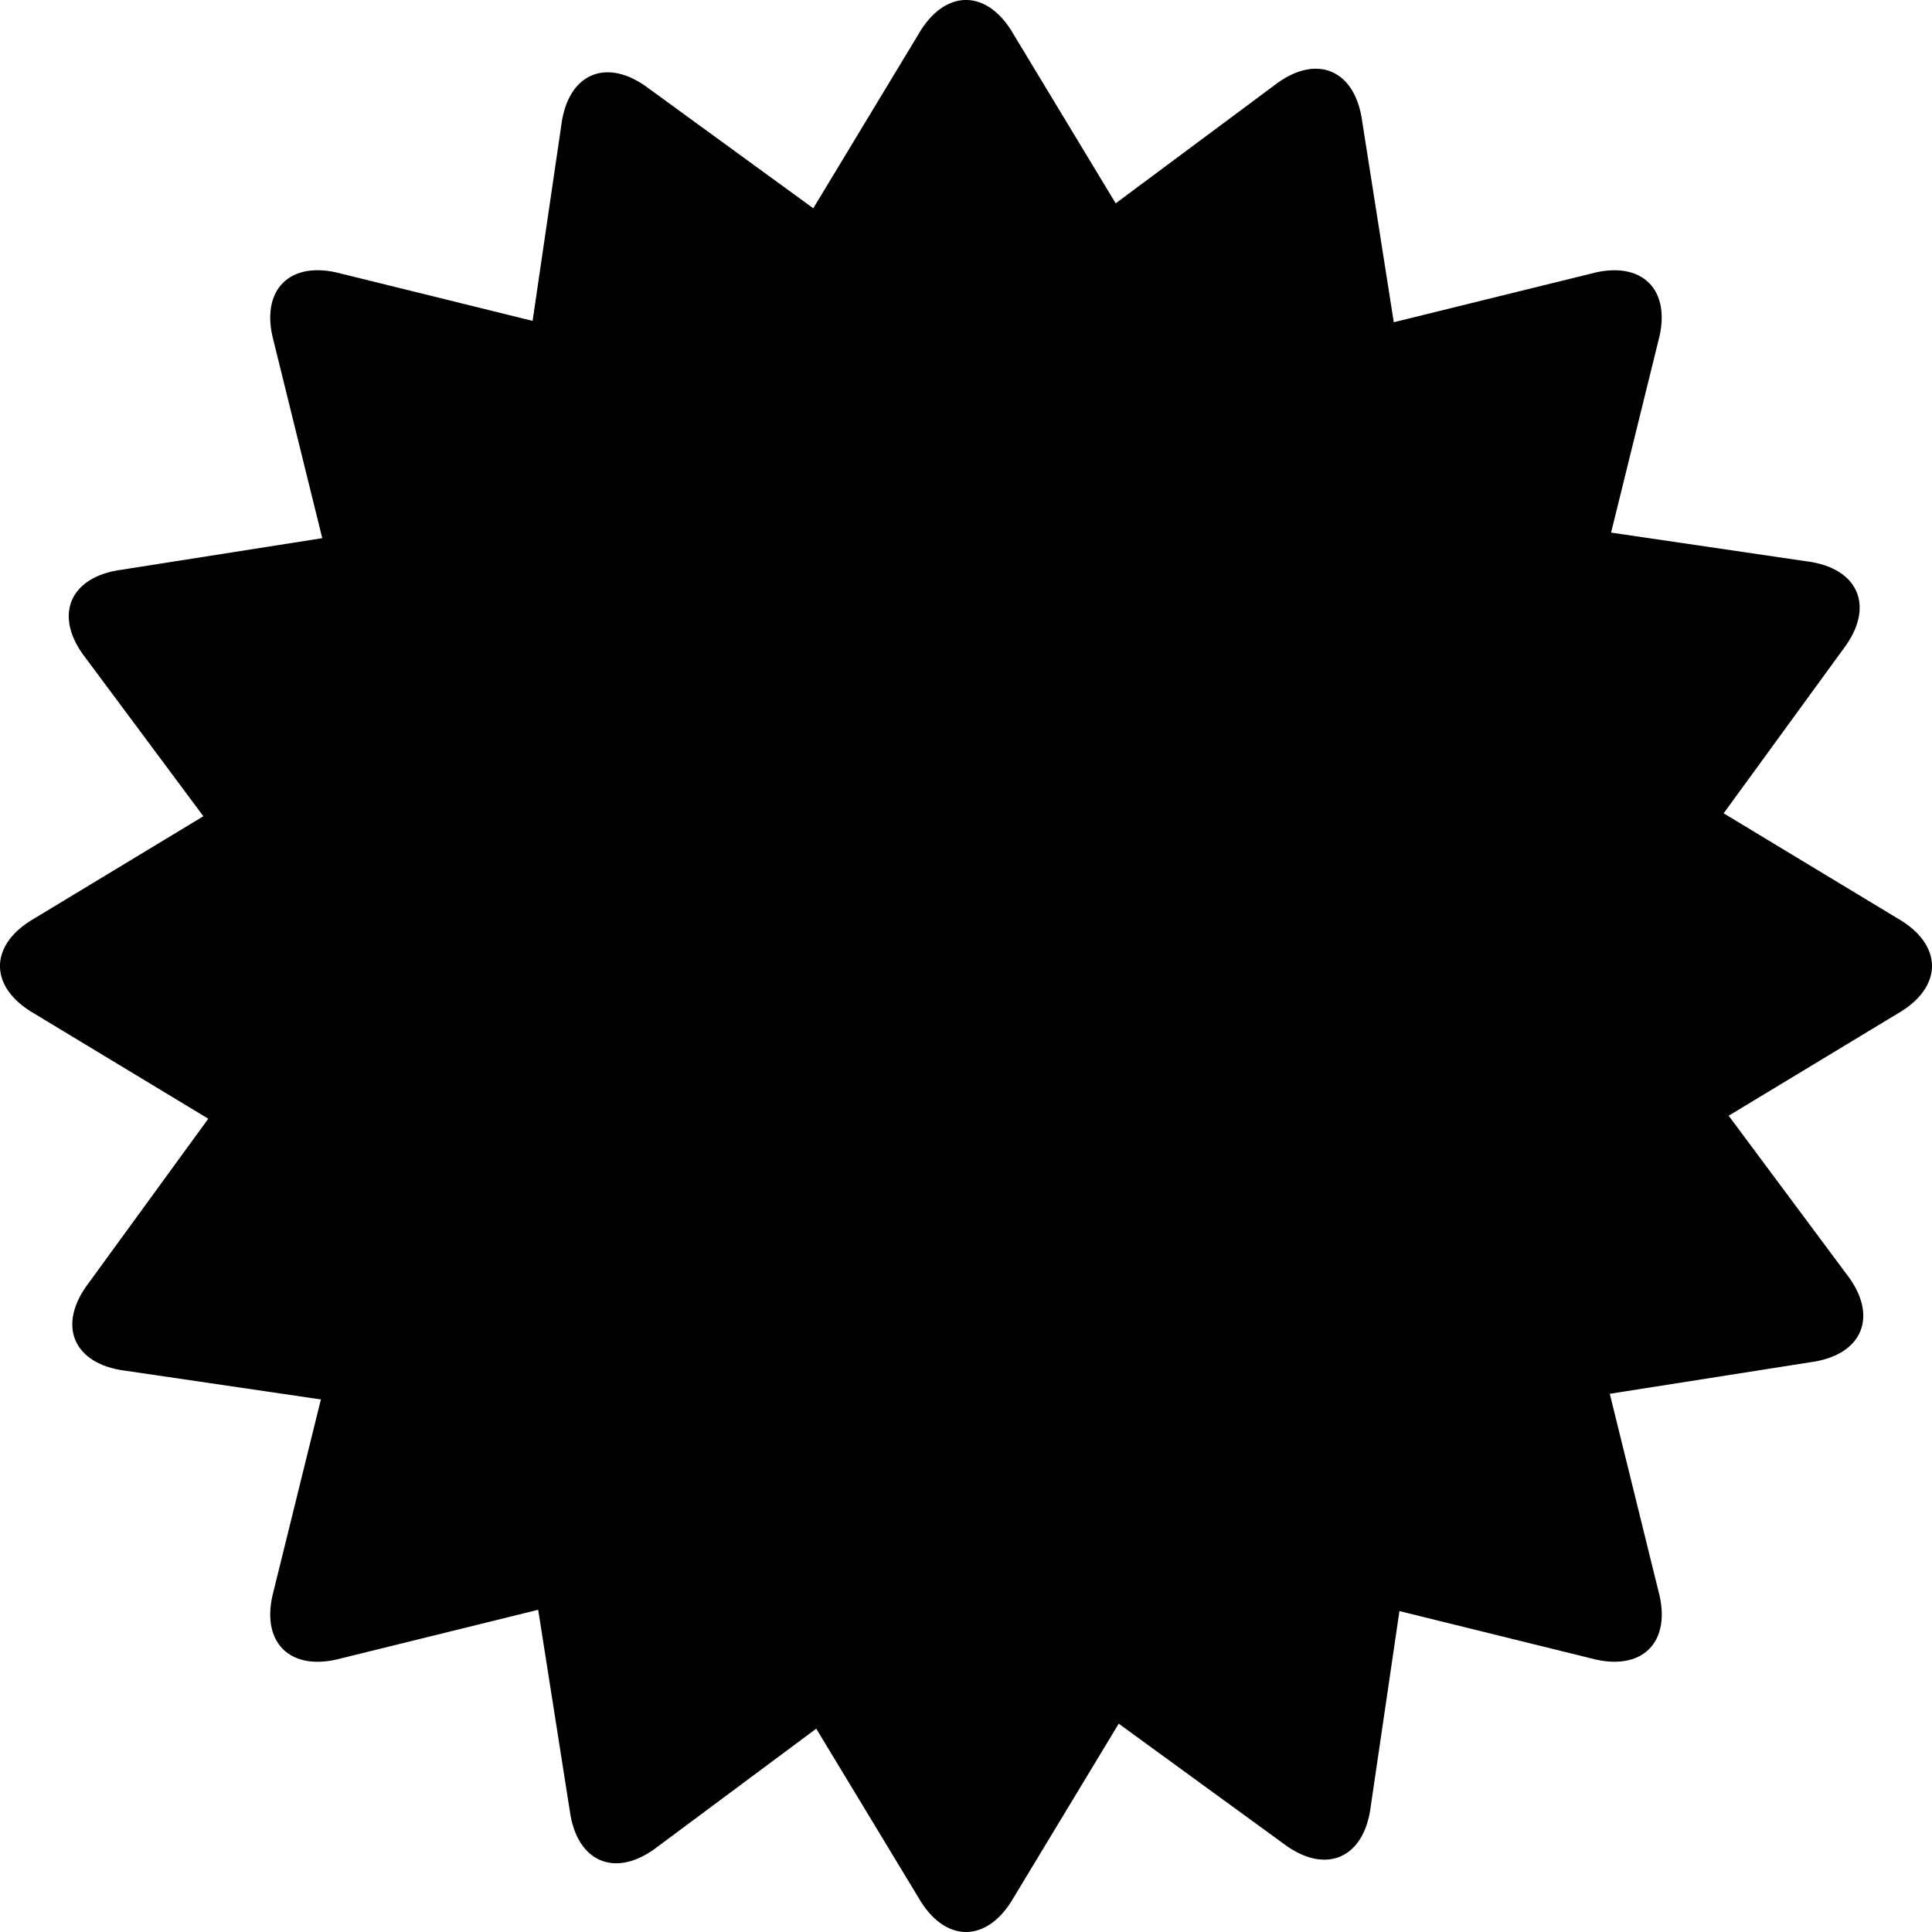
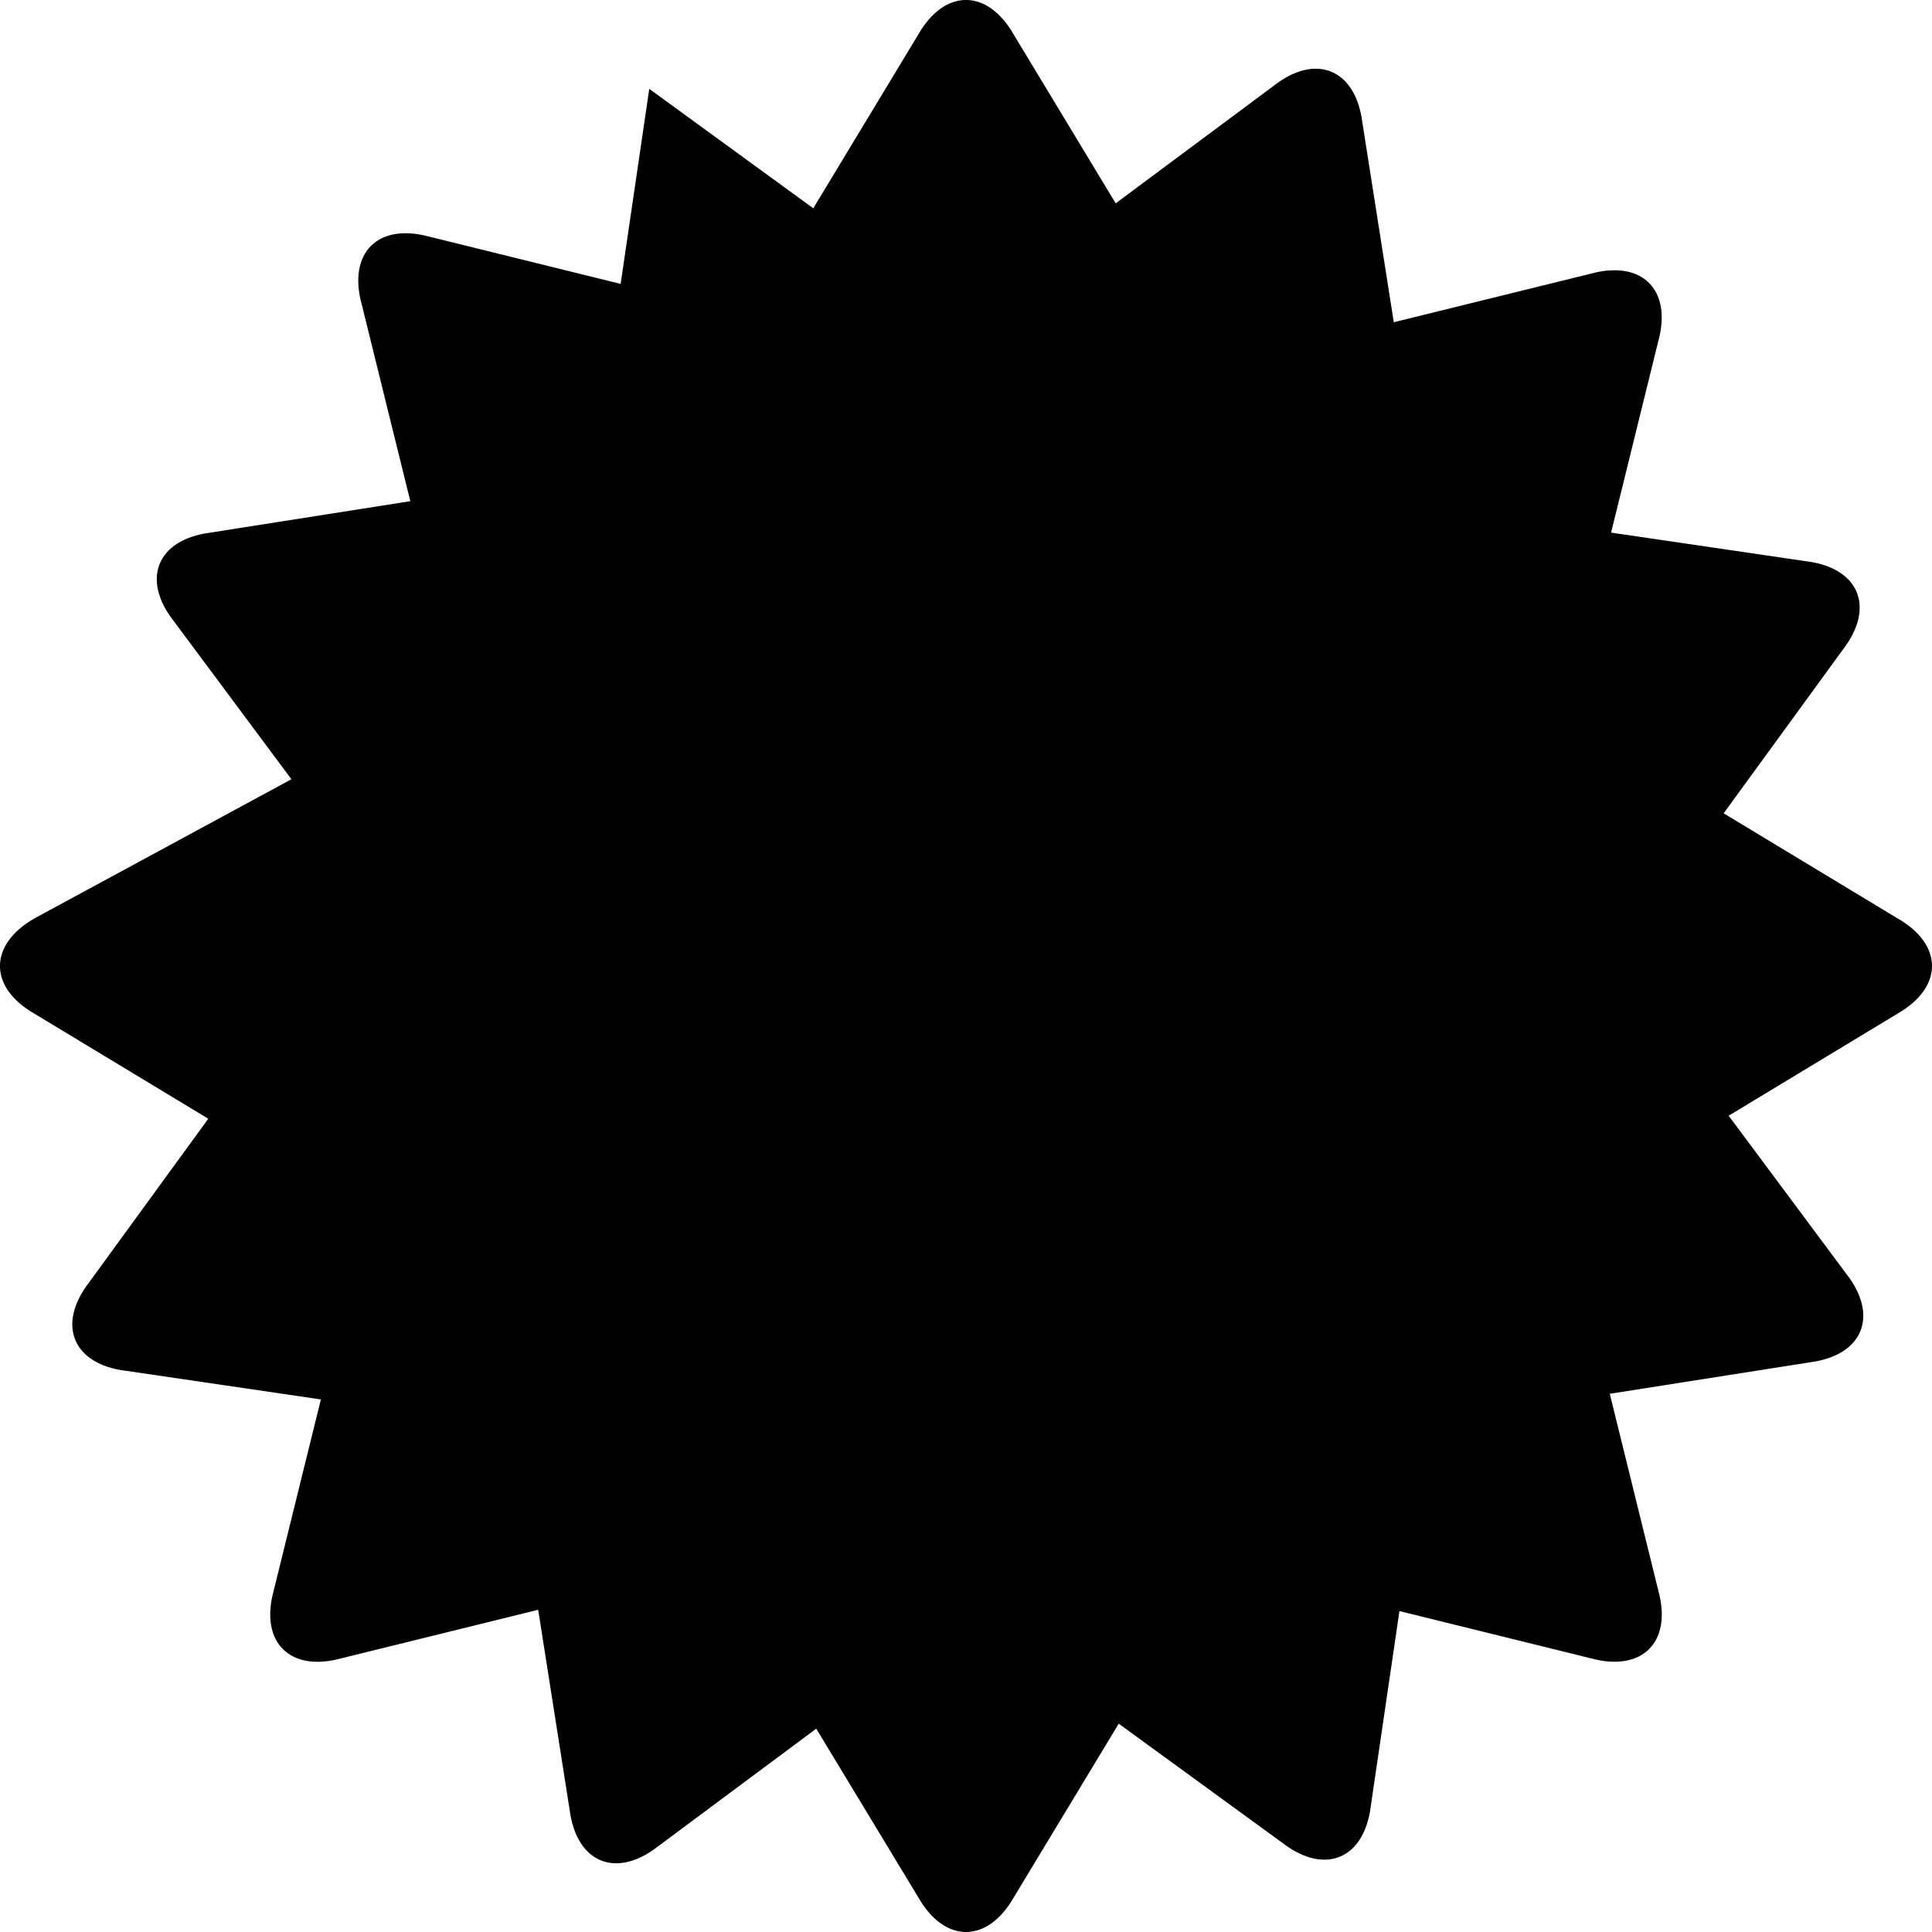
<svg xmlns="http://www.w3.org/2000/svg" xml:space="preserve" viewBox="0 0 546.81 546.81">
-   <path d="m537 259.89-49.16-29.7 33.81-46.42c9.17-11.95 4.48-23.1-10.47-24.92l-55.2-8.11 13.36-54.17c3.97-14.53-4.58-23.08-19.11-19.11L394.48 91.2l-8.92-56.73c-1.97-14.93-13.17-19.5-25.02-10.22l-44.77 33.3-28.85-47.75c-7.46-13.08-19.57-13.08-27.04 0l-29.7 49.15-46.42-33.8c-11.94-9.17-23.1-4.48-24.92 10.47l-8.1 55.2-54.17-13.37c-14.53-3.97-23.09 4.59-19.12 19.12l13.76 55.75-56.73 8.92c-14.93 1.96-19.51 13.17-10.22 25.02l33.3 44.76L9.8 259.9c-13.08 7.47-13.08 19.57 0 27.03l49.15 29.7-33.8 46.42c-9.17 11.95-4.48 23.1 10.47 24.92l55.2 8.11-13.37 54.17c-3.97 14.53 4.59 23.08 19.12 19.11l55.75-13.75 8.92 56.73c1.96 14.93 13.17 19.5 25.02 10.22l44.76-33.3L259.9 537c7.46 13.08 19.57 13.08 27.03 0l29.7-49.15 46.42 33.8c11.95 9.17 23.1 4.48 24.92-10.47l8.11-55.2 54.17 13.37c14.53 3.97 23.09-4.59 19.11-19.12l-13.75-55.75 56.73-8.92c14.93-1.96 19.5-13.17 10.22-25.02l-33.3-44.76L537 286.92c13.08-7.47 13.08-19.57 0-27.03z" data-original="#000000" />
+   <path d="m537 259.89-49.16-29.7 33.81-46.42c9.17-11.95 4.48-23.1-10.47-24.92l-55.2-8.11 13.36-54.17c3.97-14.53-4.58-23.08-19.11-19.11L394.48 91.2l-8.92-56.73c-1.97-14.93-13.17-19.5-25.02-10.22l-44.77 33.3-28.85-47.75c-7.46-13.08-19.57-13.08-27.04 0l-29.7 49.15-46.42-33.8l-8.1 55.2-54.17-13.37c-14.53-3.97-23.09 4.59-19.12 19.12l13.76 55.75-56.73 8.92c-14.93 1.96-19.51 13.17-10.22 25.02l33.3 44.76L9.8 259.9c-13.08 7.47-13.08 19.57 0 27.03l49.15 29.7-33.8 46.42c-9.17 11.95-4.48 23.1 10.47 24.92l55.2 8.11-13.37 54.17c-3.97 14.53 4.59 23.08 19.12 19.11l55.75-13.75 8.92 56.73c1.96 14.93 13.17 19.5 25.02 10.22l44.76-33.3L259.9 537c7.46 13.08 19.57 13.08 27.03 0l29.7-49.15 46.42 33.8c11.95 9.17 23.1 4.48 24.92-10.47l8.11-55.2 54.17 13.37c14.53 3.97 23.09-4.59 19.11-19.12l-13.75-55.75 56.73-8.92c14.93-1.96 19.5-13.17 10.22-25.02l-33.3-44.76L537 286.92c13.08-7.47 13.08-19.57 0-27.03z" data-original="#000000" />
</svg>